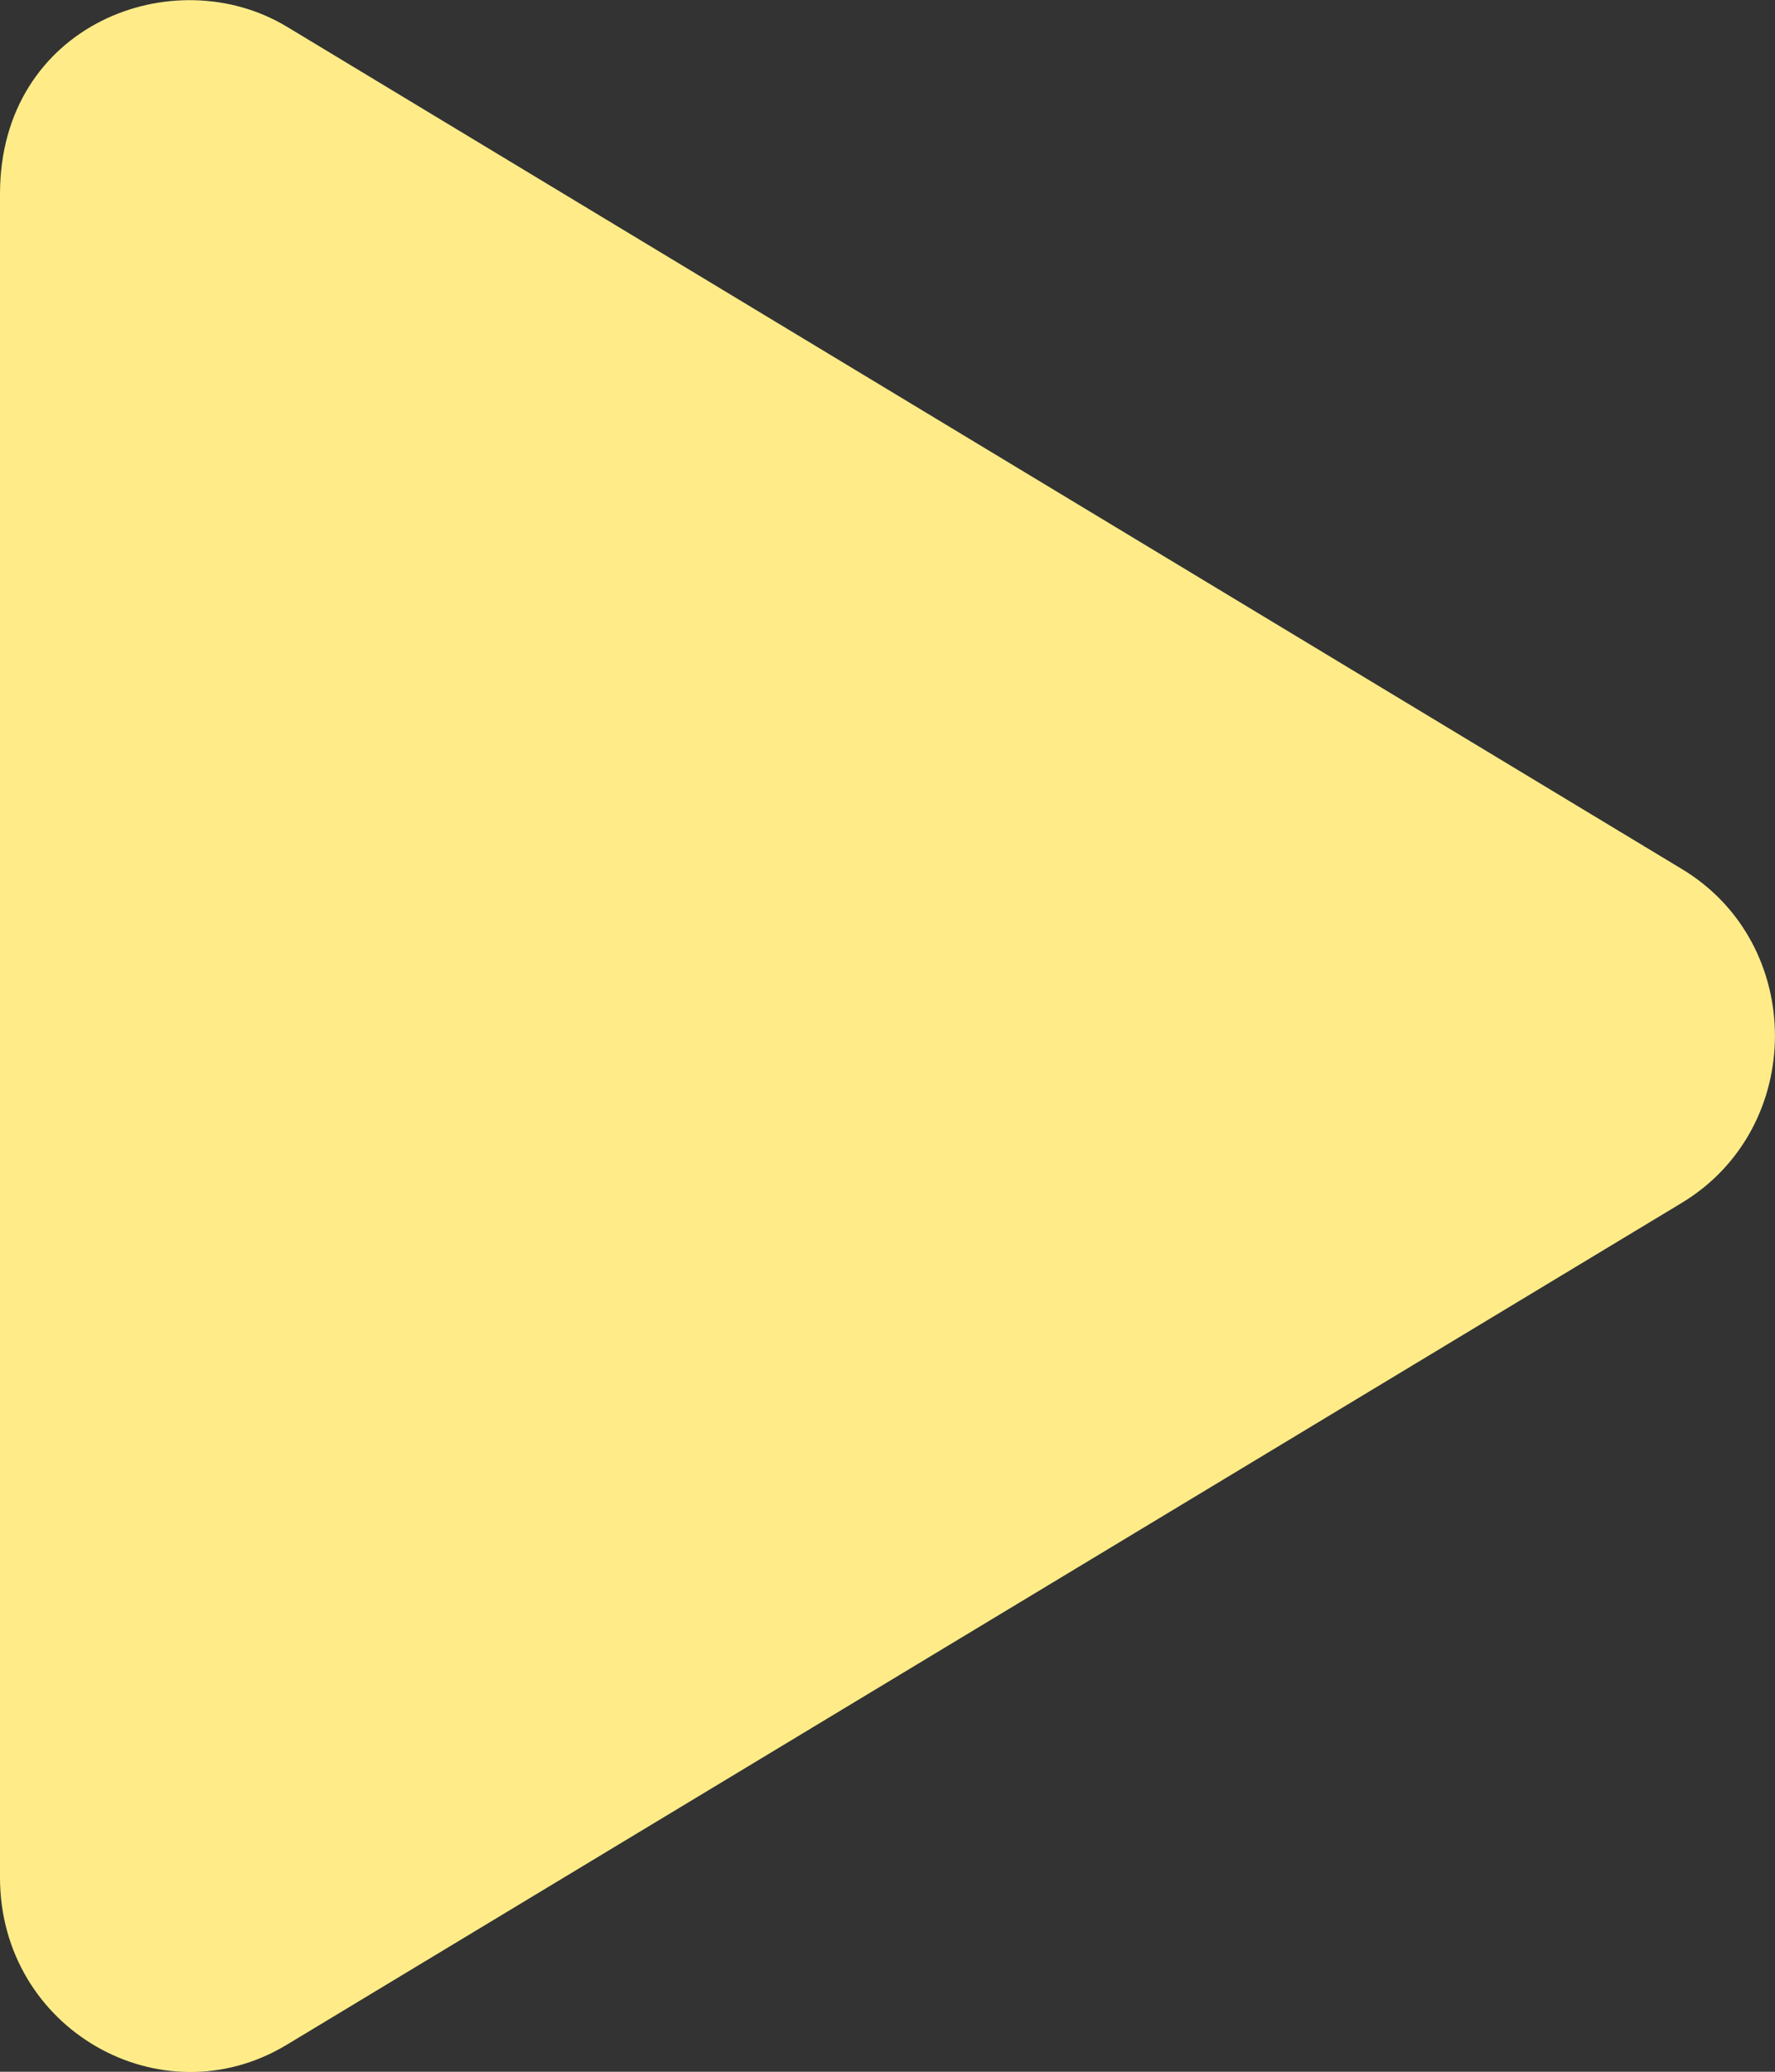
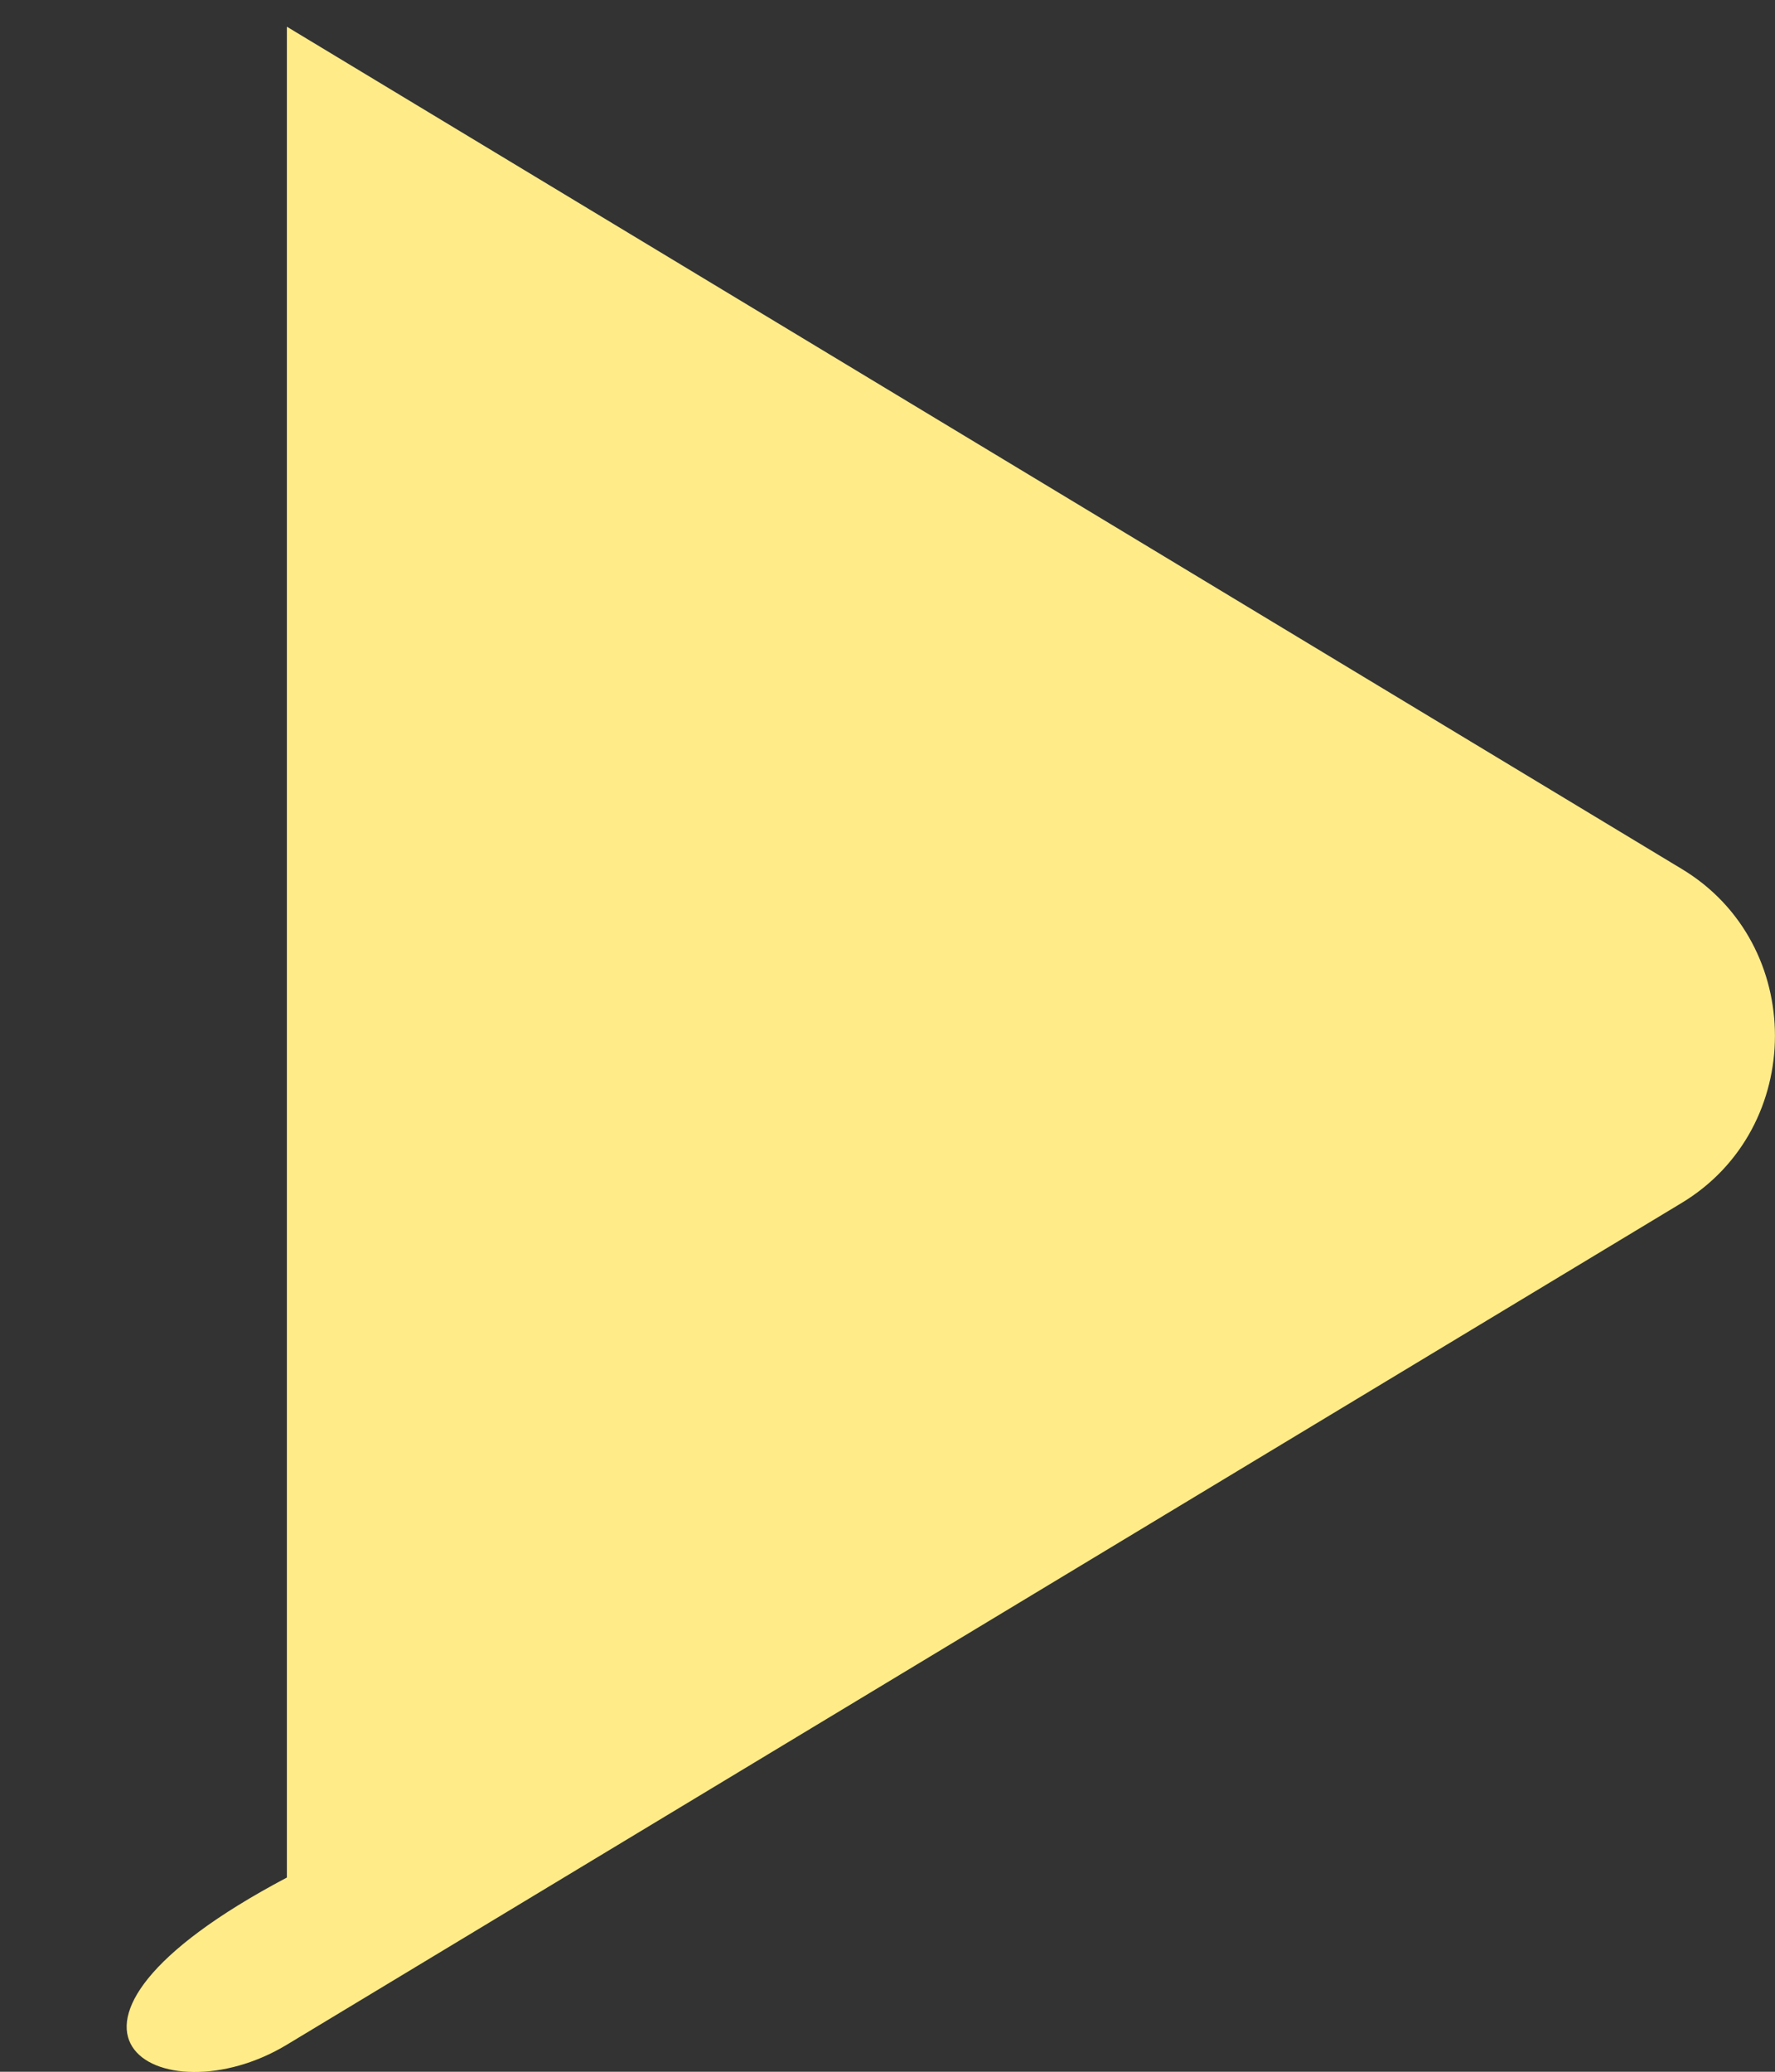
<svg xmlns="http://www.w3.org/2000/svg" width="24" height="28" viewBox="0 0 24 28" fill="none">
  <rect x="0" y="0" width="24" height="28" fill="#333333" stroke="none" />
-   <path d="M22.736 11.742L3.879 0.361C2.346 -0.563 0 0.334 0 2.62V25.375C0 27.426 2.18 28.662 3.879 27.634L22.736 16.259C24.418 15.247 24.423 12.753 22.736 11.742Z" fill="#FFEC88" />
+   <path d="M22.736 11.742L3.879 0.361V25.375C0 27.426 2.18 28.662 3.879 27.634L22.736 16.259C24.418 15.247 24.423 12.753 22.736 11.742Z" fill="#FFEC88" />
</svg>